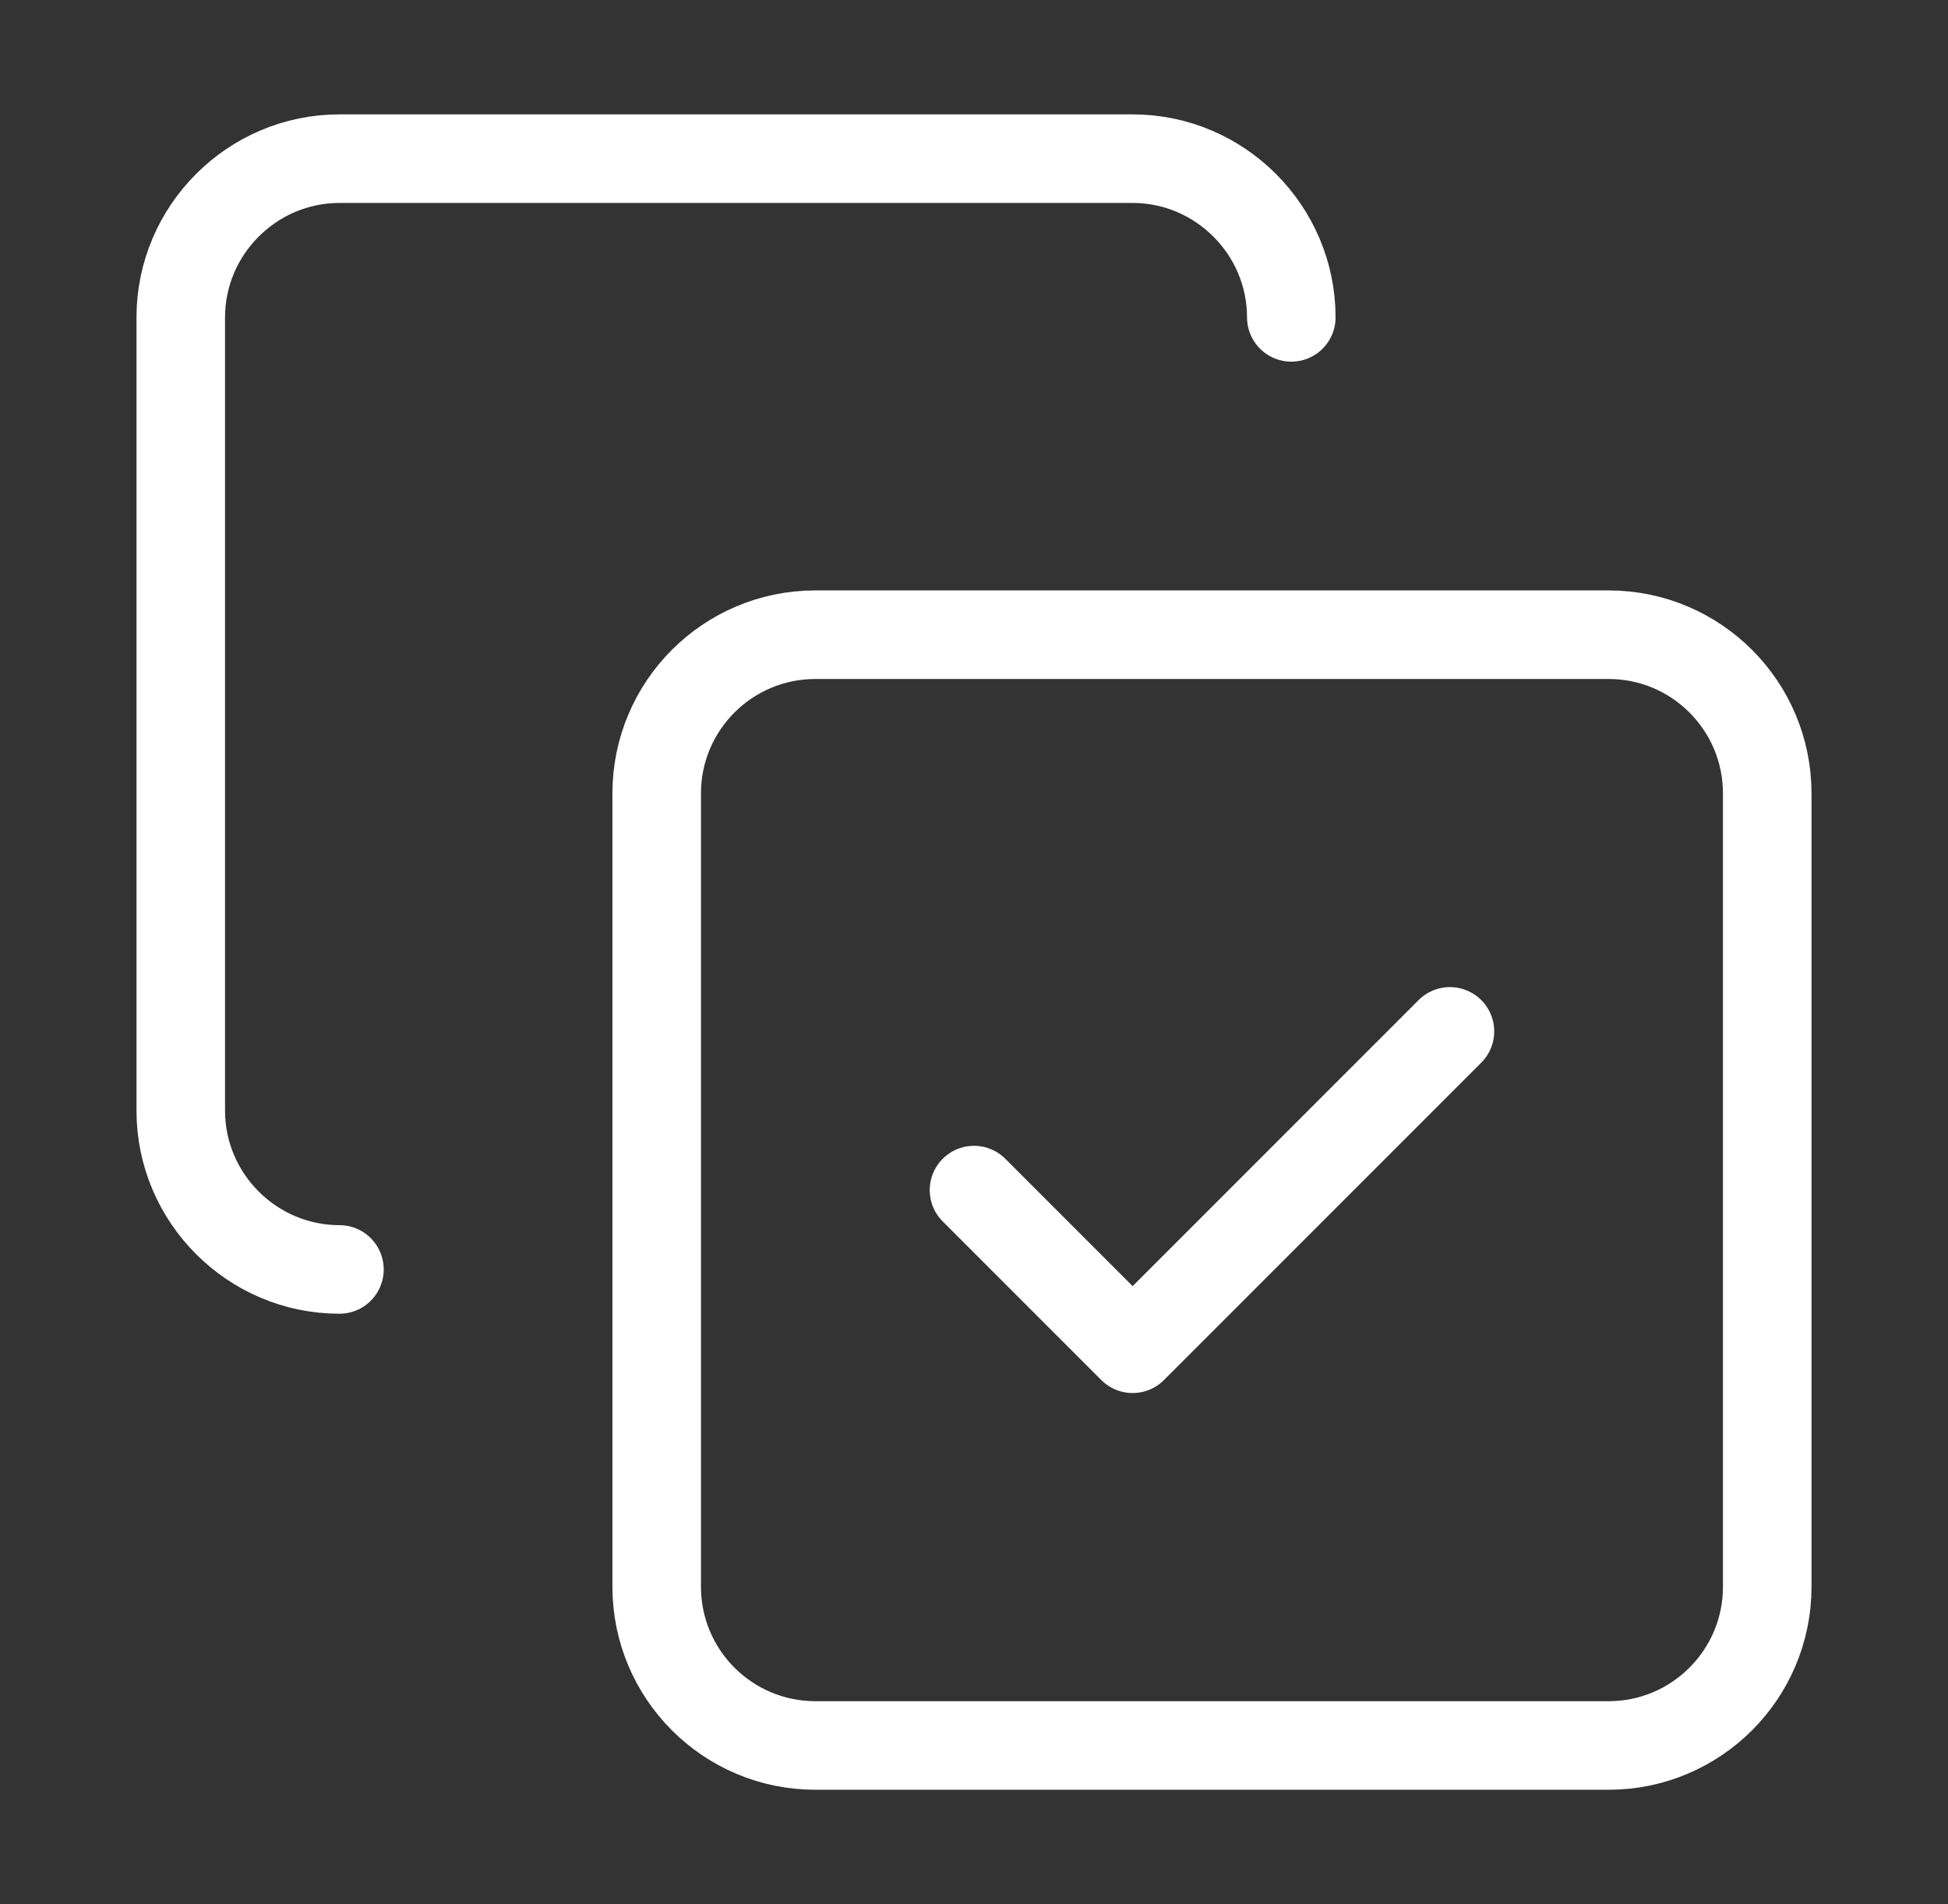
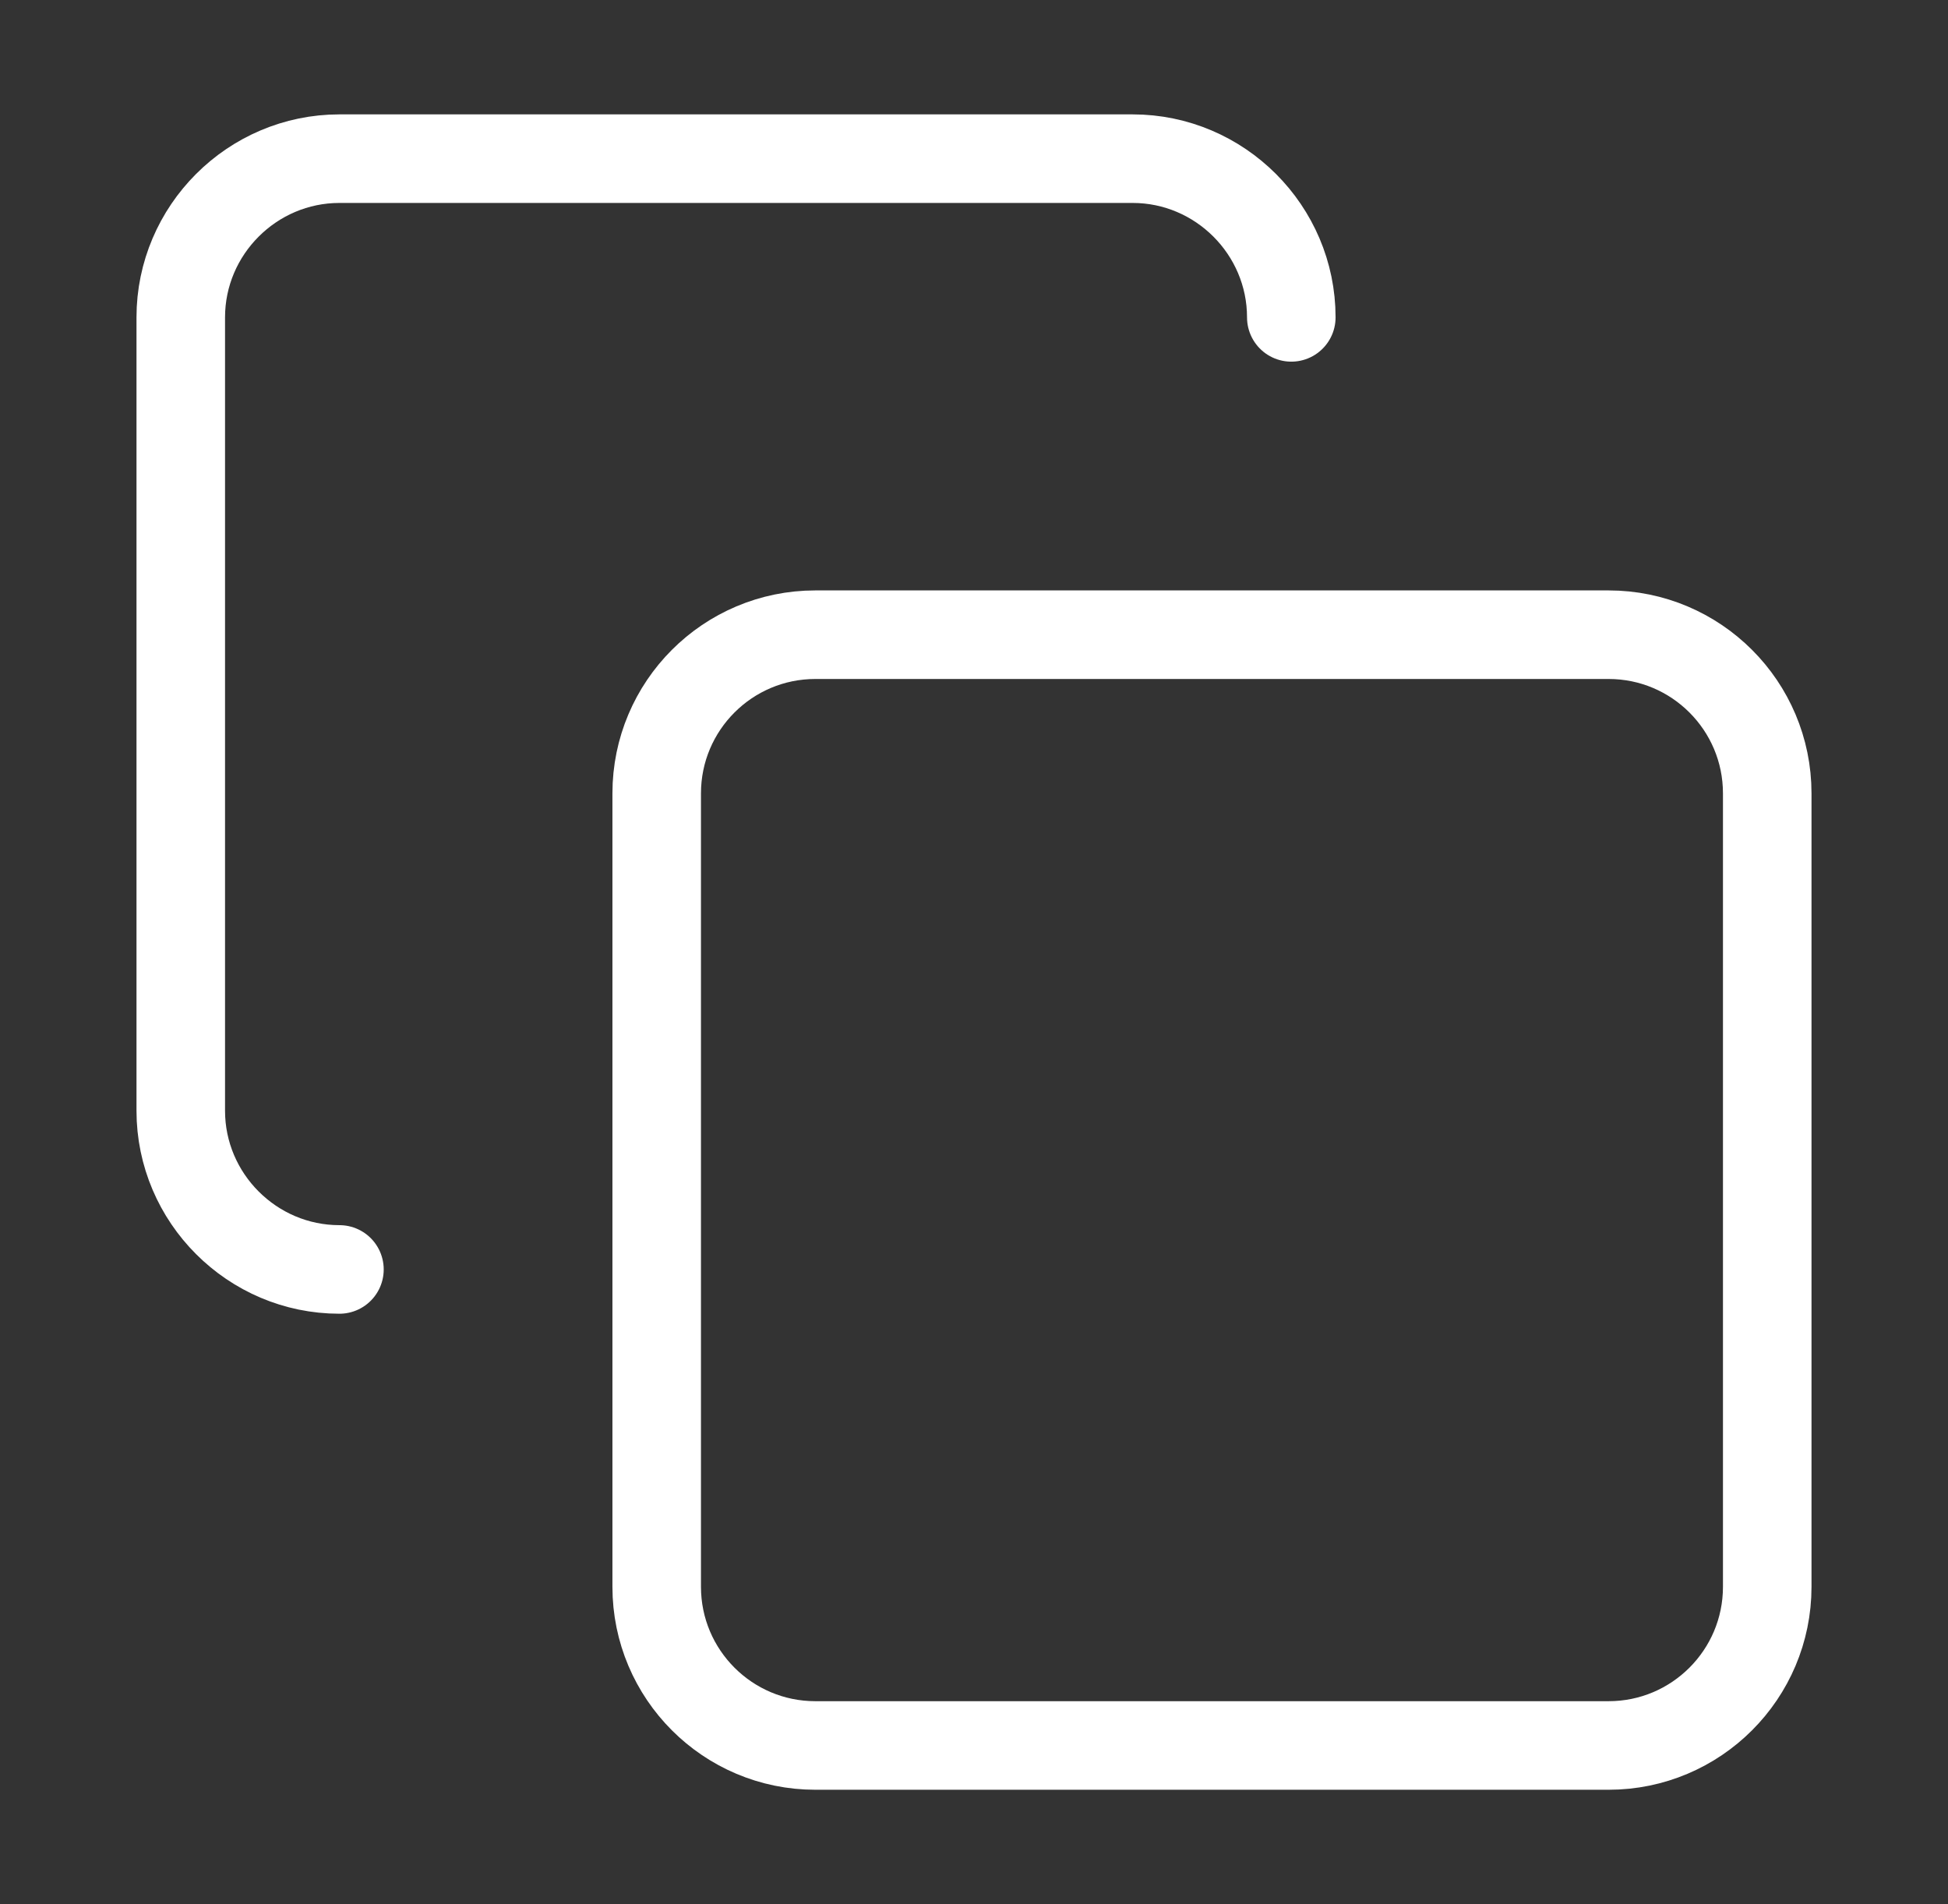
<svg xmlns="http://www.w3.org/2000/svg" width="44" height="43" viewBox="0 0 44 43" fill="none">
  <rect x="0" y="0" width="44" height="43" fill="#333333" stroke="none" />
-   <path d="M22 26.875L25.583 30.458L32.75 23.291" stroke="white" stroke-width="2" stroke-linecap="round" stroke-linejoin="round" />
  <path d="M36.333 14.333H18.417C16.438 14.333 14.833 15.938 14.833 17.917V35.833C14.833 37.812 16.438 39.417 18.417 39.417H36.333C38.312 39.417 39.917 37.812 39.917 35.833V17.917C39.917 15.938 38.312 14.333 36.333 14.333Z" stroke="white" stroke-width="2" stroke-linecap="round" stroke-linejoin="round" />
  <path d="M7.667 28.667C5.696 28.667 4.083 27.054 4.083 25.083V7.167C4.083 5.196 5.696 3.583 7.667 3.583H25.583C27.554 3.583 29.167 5.196 29.167 7.167" stroke="white" stroke-width="2" stroke-linecap="round" stroke-linejoin="round" />
</svg>